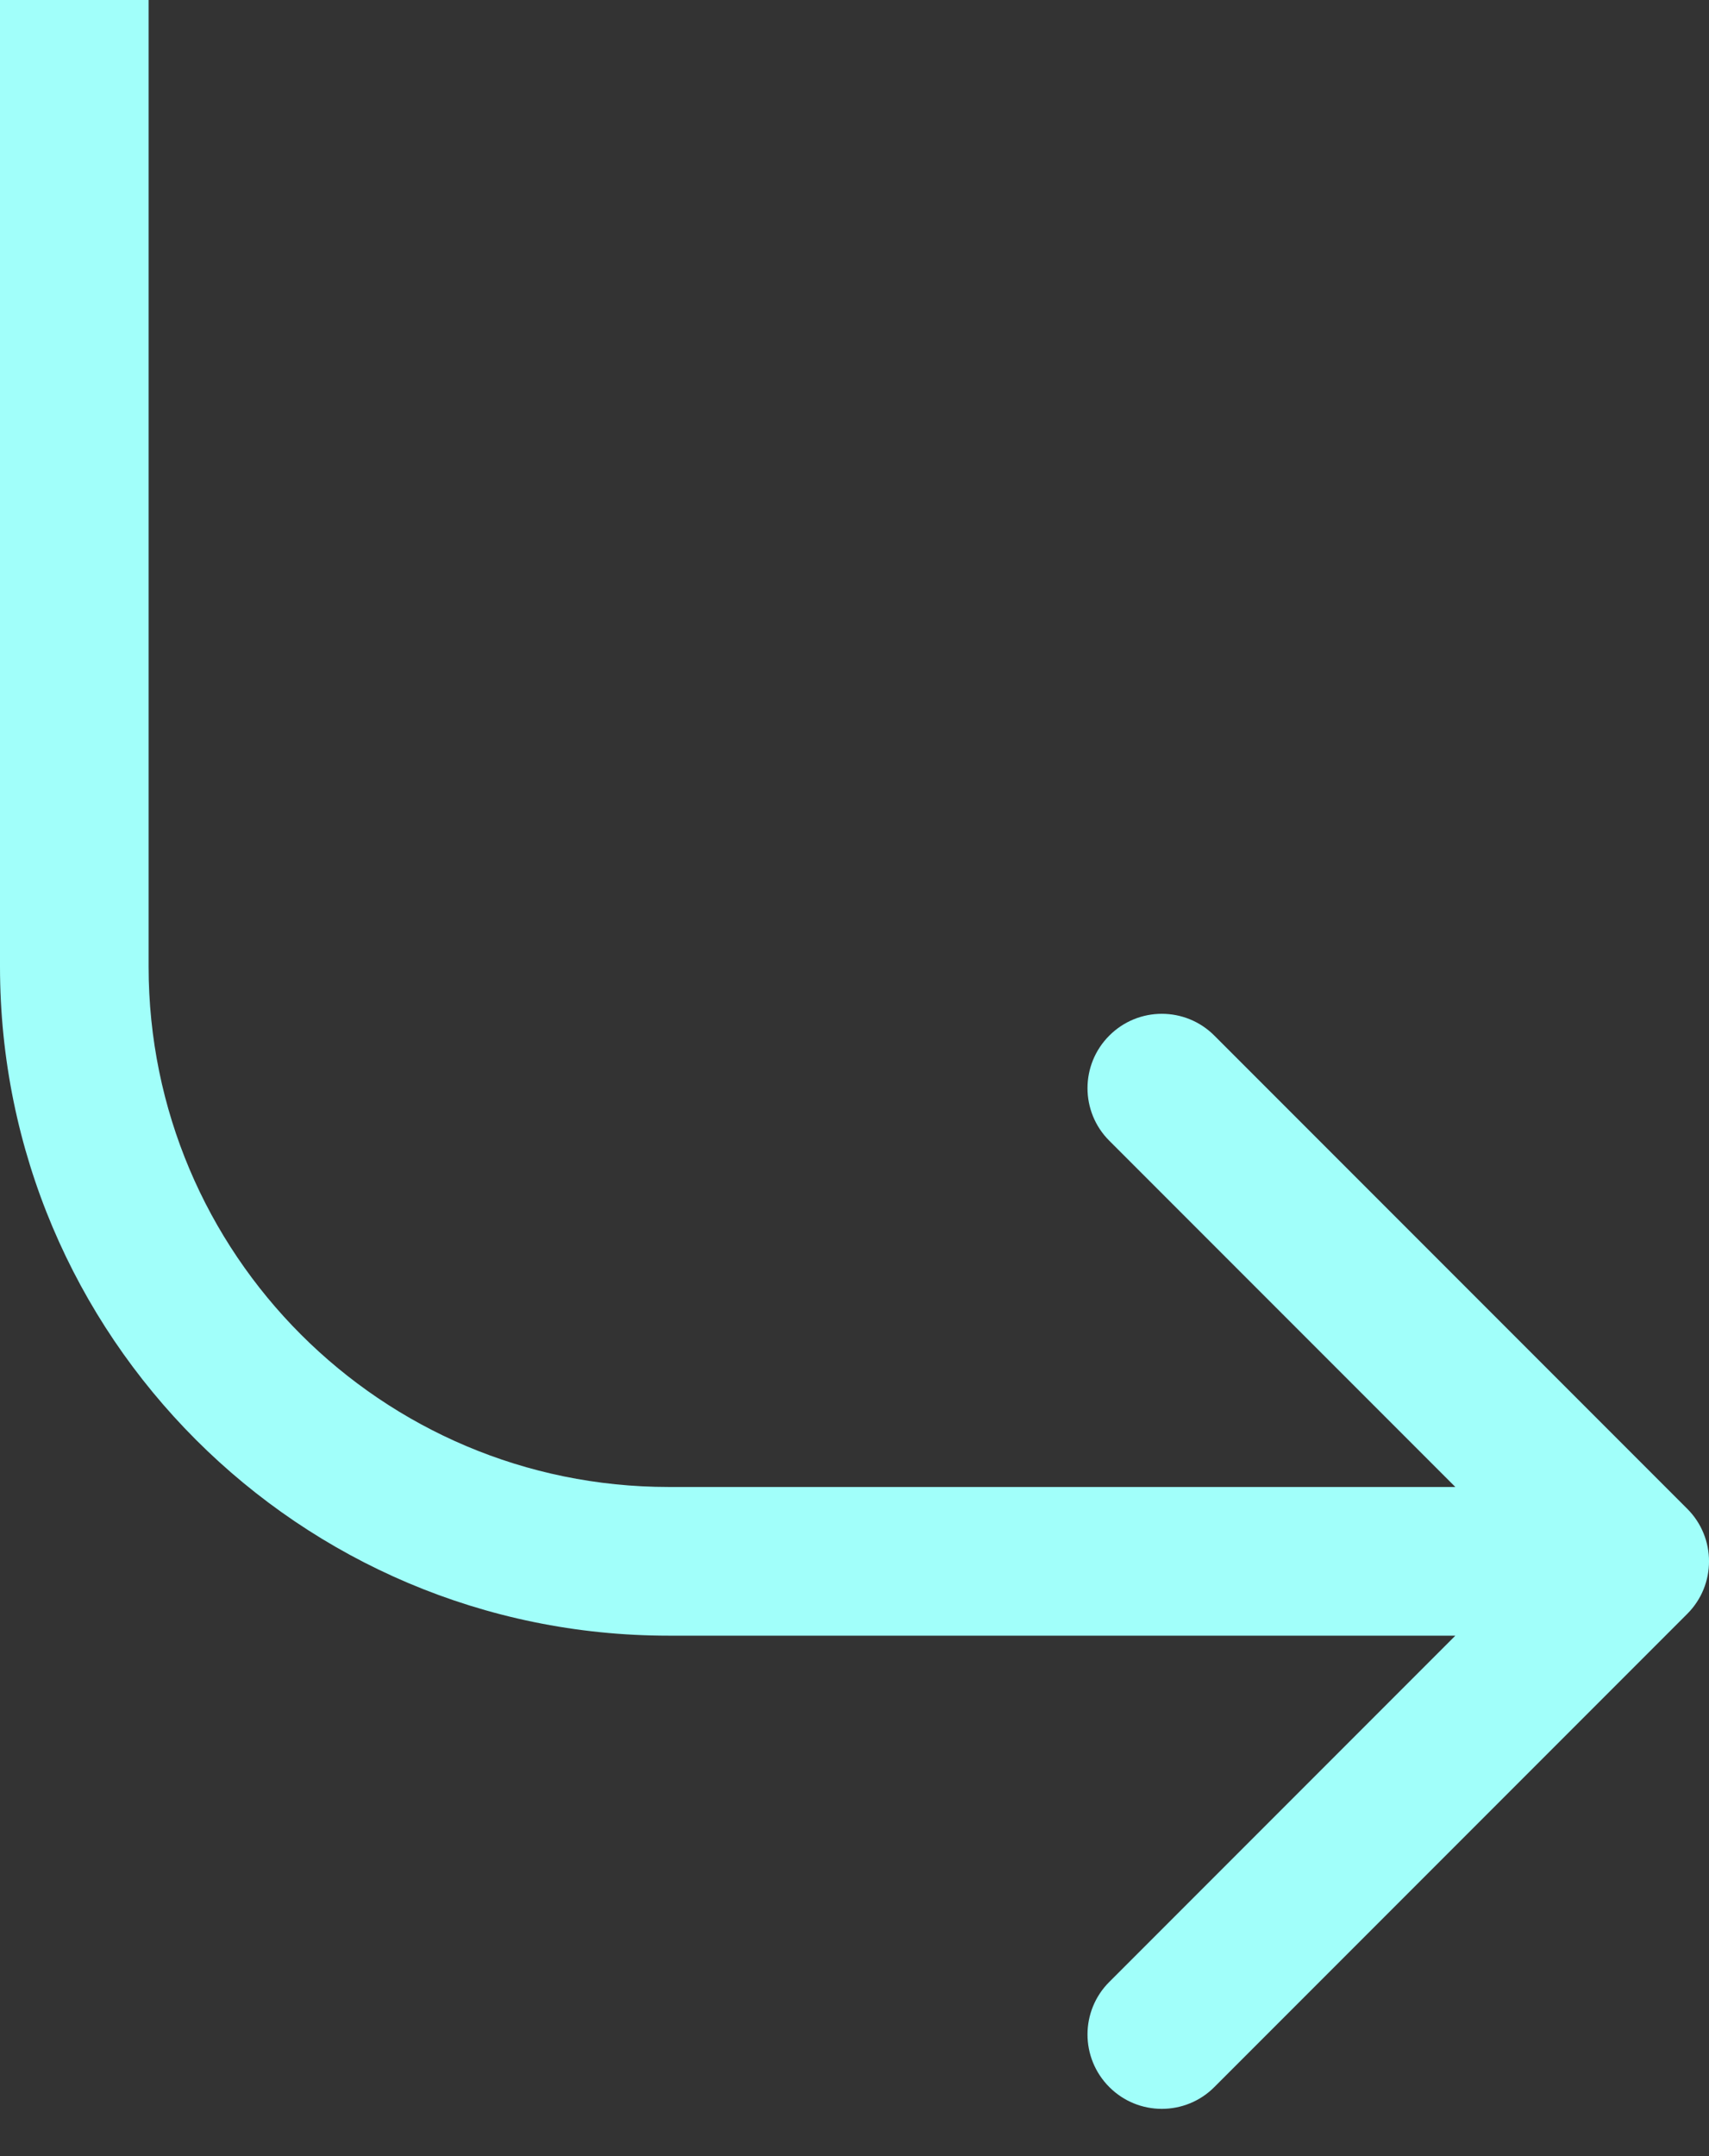
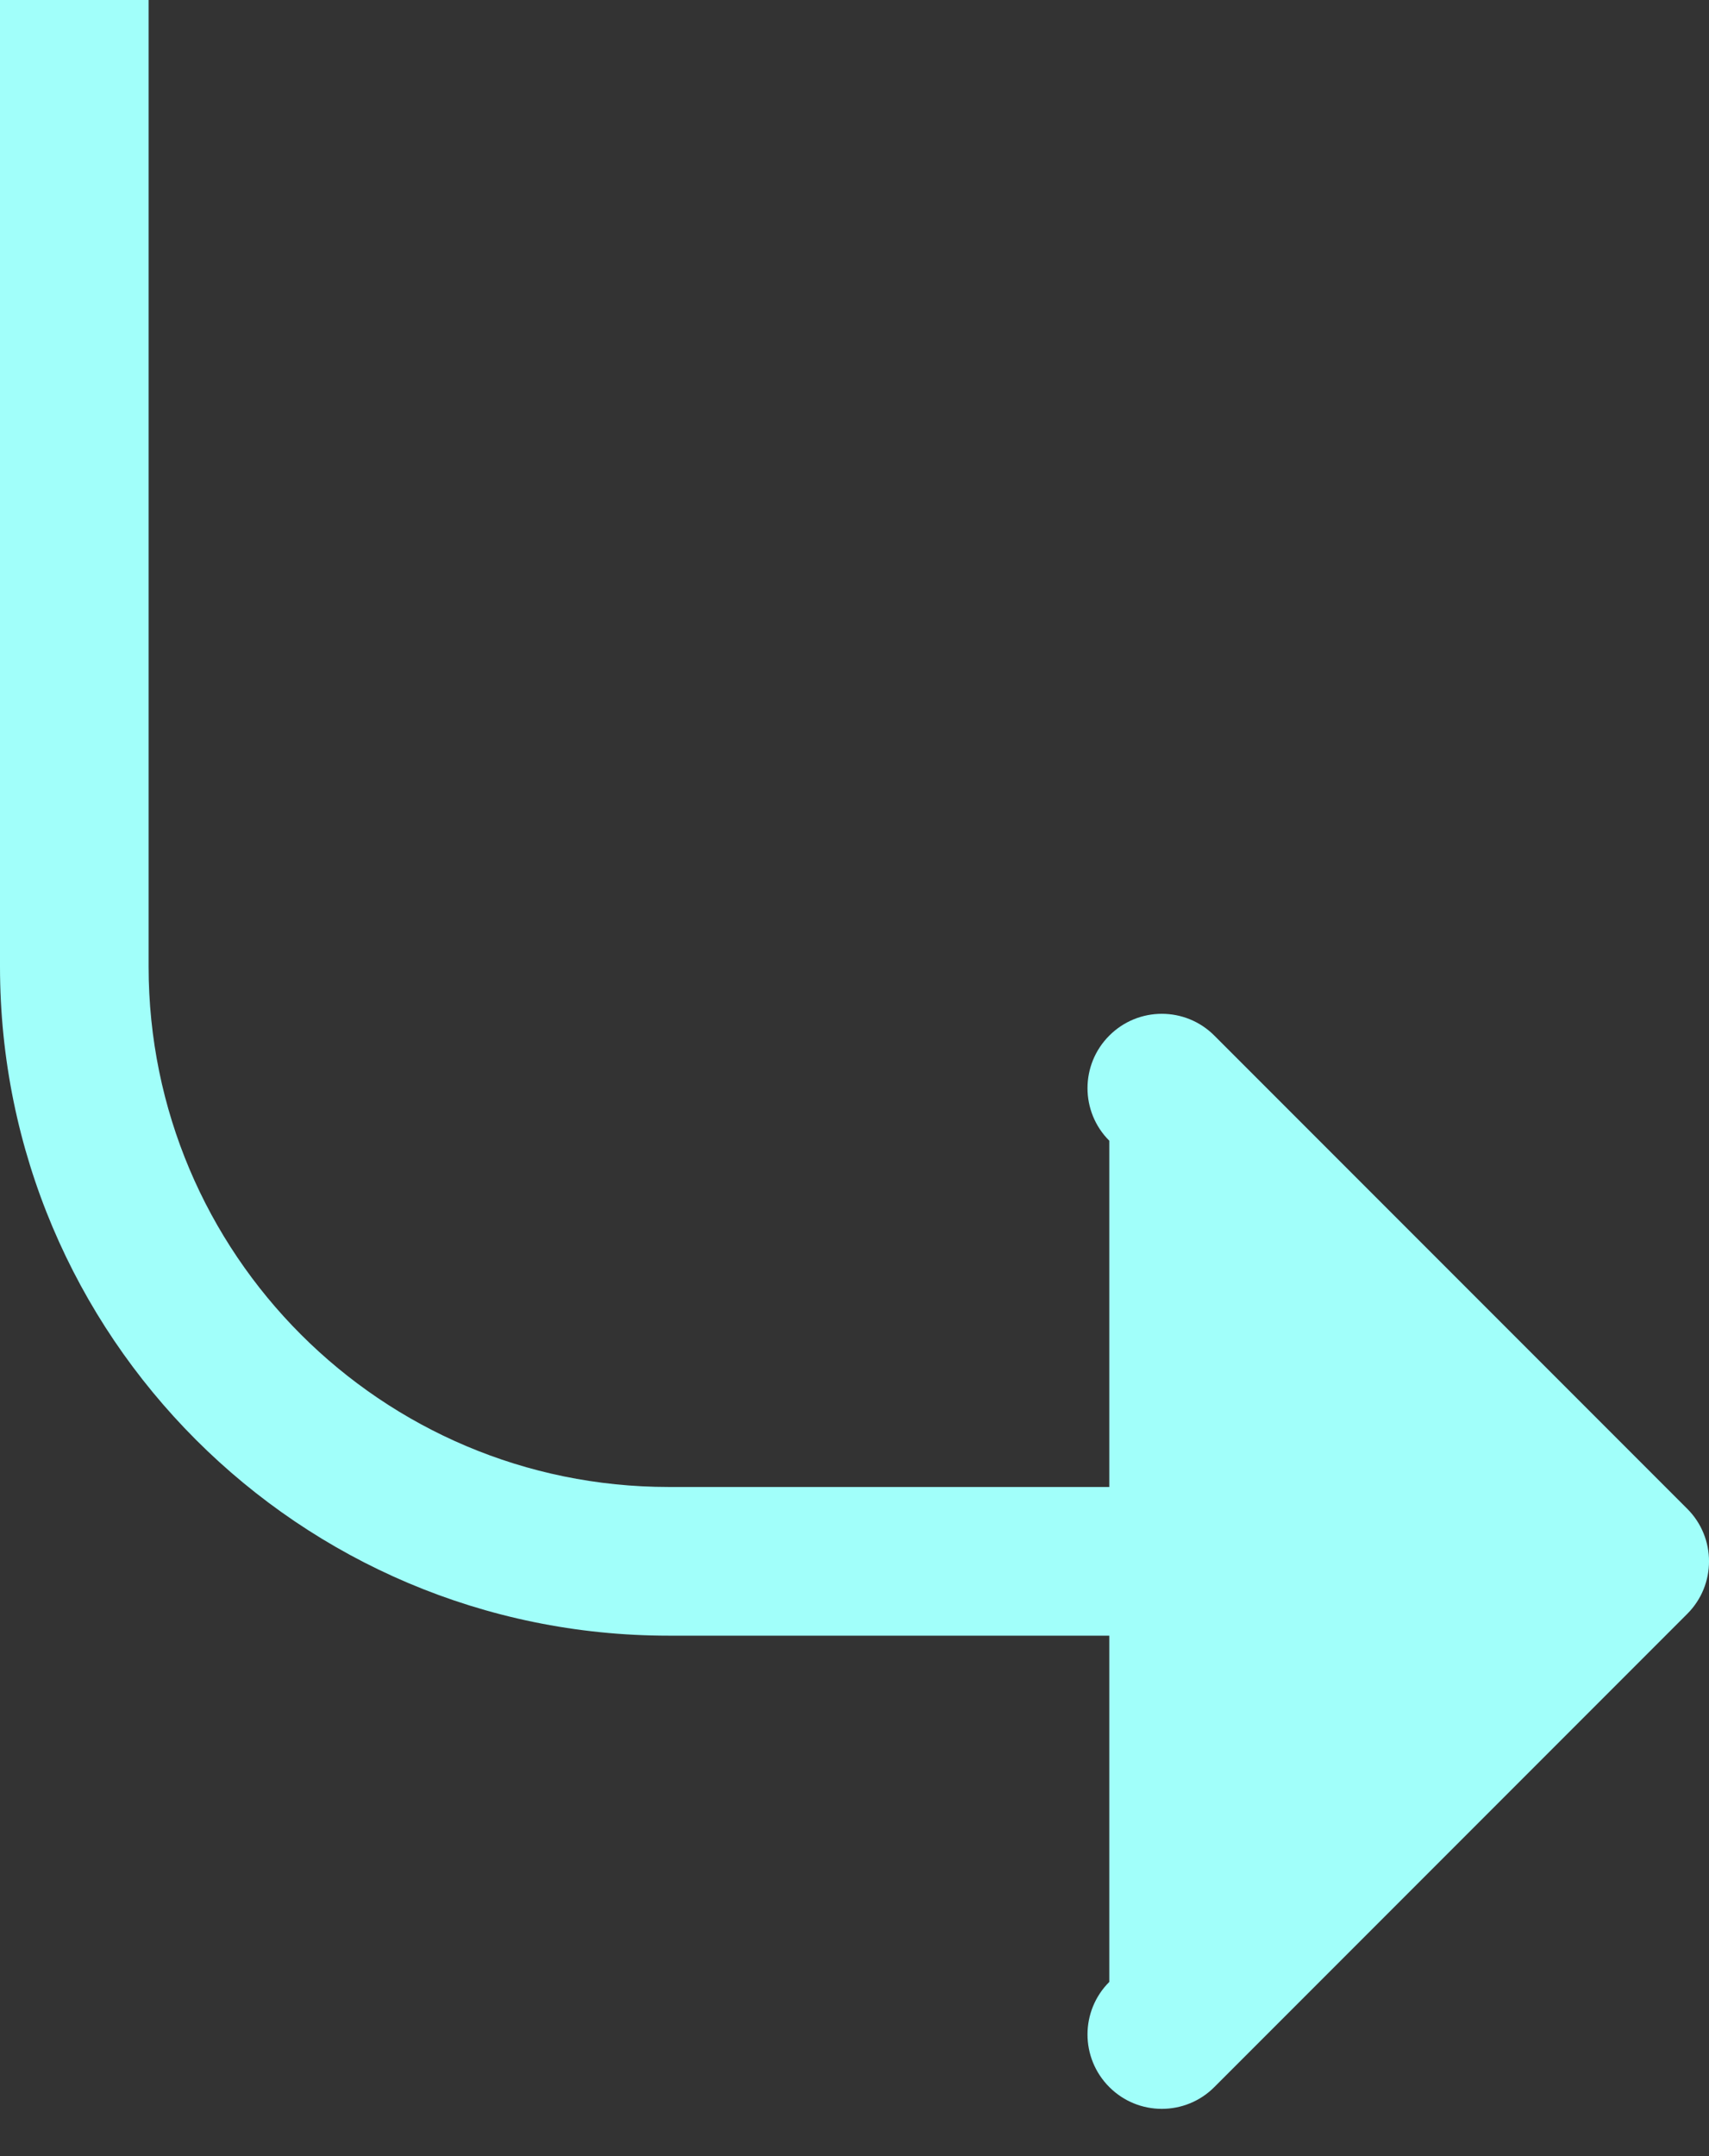
<svg xmlns="http://www.w3.org/2000/svg" width="23" height="29" viewBox="0 0 23 29" fill="none">
  <rect x="0" y="0" width="23" height="29" fill="#333333" stroke="none" />
-   <path d="M22.707 21.707C23.098 21.317 23.098 20.683 22.707 20.293L16.343 13.929C15.953 13.538 15.319 13.538 14.929 13.929C14.538 14.319 14.538 14.953 14.929 15.343L20.586 21L14.929 26.657C14.538 27.047 14.538 27.68 14.929 28.071C15.319 28.462 15.953 28.462 16.343 28.071L22.707 21.707ZM0 0V13H2V0H0ZM9 22H22V20H9V22ZM0 13C0 17.971 4.029 22 9 22V20C5.134 20 2 16.866 2 13H0Z" fill="#A1FFFA" />
+   <path d="M22.707 21.707C23.098 21.317 23.098 20.683 22.707 20.293L16.343 13.929C15.953 13.538 15.319 13.538 14.929 13.929C14.538 14.319 14.538 14.953 14.929 15.343L14.929 26.657C14.538 27.047 14.538 27.68 14.929 28.071C15.319 28.462 15.953 28.462 16.343 28.071L22.707 21.707ZM0 0V13H2V0H0ZM9 22H22V20H9V22ZM0 13C0 17.971 4.029 22 9 22V20C5.134 20 2 16.866 2 13H0Z" fill="#A1FFFA" />
</svg>